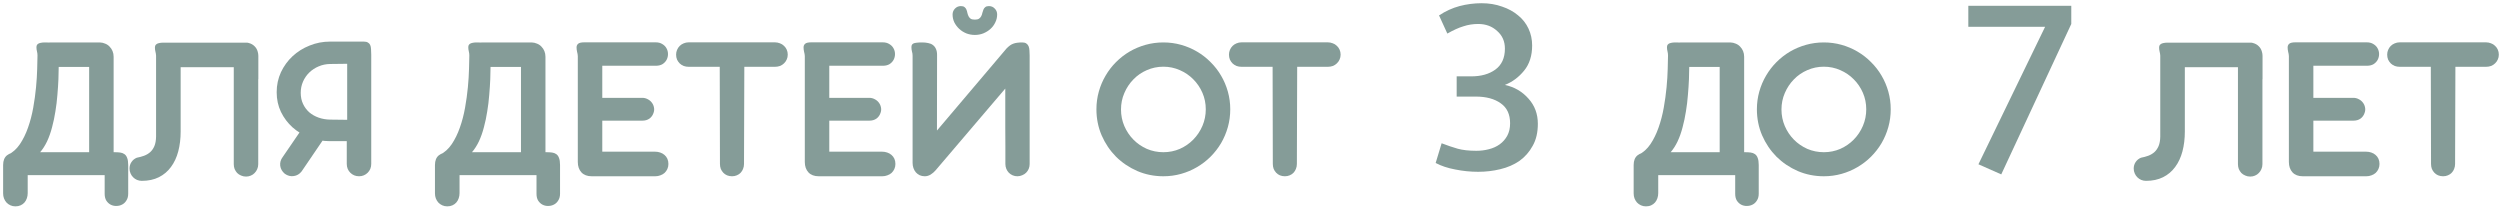
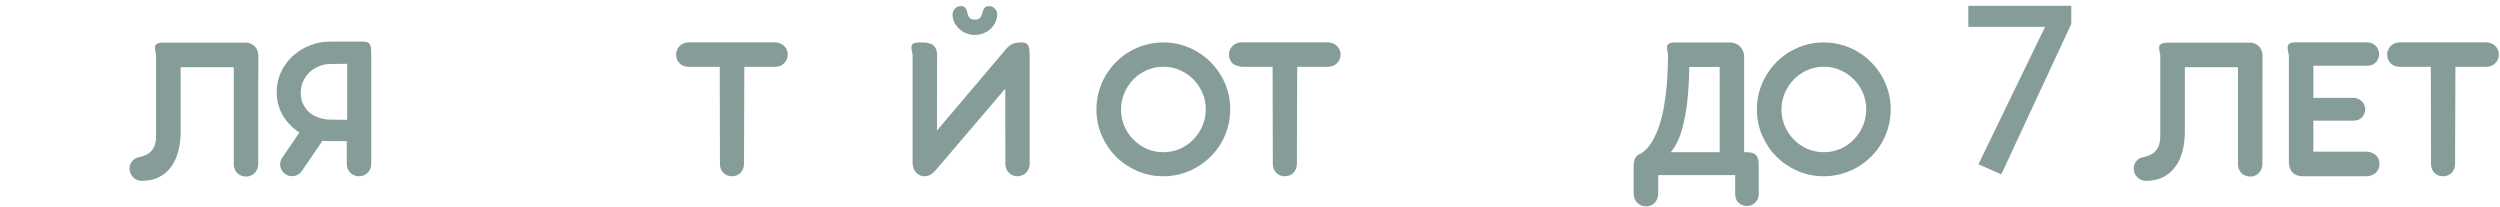
<svg xmlns="http://www.w3.org/2000/svg" width="591" height="49" viewBox="0 0 591 49" fill="none">
-   <path d="M3.644 48.783C3.217 48.783 2.823 48.701 2.462 48.537C2.101 48.373 1.789 48.151 1.527 47.872C1.28 47.593 1.083 47.265 0.936 46.888C0.804 46.526 0.739 46.133 0.739 45.706V39.009C0.739 37.975 1.042 37.212 1.65 36.72C2.273 36.227 3.094 35.981 4.112 35.981H27.058C27.55 35.981 27.993 36.006 28.387 36.055C28.781 36.104 29.117 36.227 29.396 36.424C29.692 36.621 29.913 36.925 30.061 37.335C30.225 37.745 30.307 38.303 30.307 39.009V45.78C30.307 46.42 30.168 46.953 29.889 47.38C29.626 47.823 29.282 48.151 28.855 48.365C28.445 48.578 28.001 48.685 27.525 48.685C27.049 48.701 26.598 48.603 26.171 48.389C25.761 48.176 25.416 47.856 25.137 47.429C24.875 47.002 24.743 46.461 24.743 45.804V41.397H6.549V45.657C6.549 46.083 6.483 46.486 6.352 46.863C6.221 47.257 6.032 47.593 5.786 47.872C5.54 48.151 5.236 48.373 4.875 48.537C4.514 48.701 4.104 48.783 3.644 48.783ZM8.863 12.937C8.863 12.001 9.142 11.287 9.7 10.795C10.258 10.286 11.005 10.031 11.941 10.031H23.586C24.062 10.048 24.497 10.146 24.891 10.327C25.301 10.491 25.646 10.729 25.925 11.041C26.221 11.336 26.45 11.689 26.614 12.1C26.779 12.493 26.861 12.937 26.861 13.429V38.271C26.877 38.599 26.918 38.927 26.984 39.255C27.066 39.567 27.107 39.863 27.107 40.142C27.107 40.503 26.976 40.774 26.713 40.954C26.45 41.135 25.917 41.225 25.113 41.225C24.522 41.225 23.98 41.184 23.488 41.102C22.995 41.004 22.569 40.831 22.207 40.585C21.863 40.339 21.584 40.002 21.37 39.575C21.173 39.132 21.075 38.566 21.075 37.877V15.817H12.187C11.219 15.817 10.423 15.563 9.799 15.054C9.175 14.545 8.863 13.839 8.863 12.937ZM13.935 12.912C13.919 13.601 13.902 14.447 13.886 15.448C13.886 16.449 13.861 17.541 13.812 18.722C13.763 19.904 13.681 21.151 13.566 22.465C13.467 23.761 13.311 25.05 13.098 26.33C12.901 27.61 12.638 28.858 12.31 30.072C11.998 31.287 11.604 32.403 11.128 33.42C10.652 34.422 10.086 35.3 9.43 36.055C8.79 36.793 8.043 37.335 7.189 37.68C6.828 37.844 6.541 38.033 6.328 38.246C6.114 38.443 5.942 38.648 5.81 38.861C5.696 39.075 5.597 39.288 5.515 39.502C5.433 39.699 5.335 39.879 5.22 40.043C5.121 40.191 4.982 40.314 4.801 40.413C4.637 40.495 4.399 40.536 4.087 40.536C3.611 40.536 3.16 40.38 2.733 40.068C2.323 39.756 1.986 39.387 1.724 38.96C1.477 38.533 1.346 38.098 1.33 37.655C1.33 37.212 1.518 36.859 1.896 36.596C2.996 36.055 3.931 35.218 4.703 34.085C5.474 32.936 6.114 31.631 6.623 30.171C7.148 28.694 7.559 27.126 7.854 25.468C8.149 23.811 8.371 22.202 8.519 20.643C8.666 19.083 8.757 17.639 8.79 16.31C8.839 14.98 8.863 13.913 8.863 13.109C8.863 12.781 8.822 12.461 8.74 12.149C8.658 11.82 8.617 11.509 8.617 11.213C8.617 11.033 8.642 10.869 8.691 10.721C8.757 10.573 8.863 10.45 9.011 10.352C9.159 10.253 9.356 10.179 9.602 10.13C9.865 10.064 10.201 10.031 10.611 10.031H10.759C11.301 10.031 11.76 10.064 12.138 10.13C12.532 10.196 12.852 10.335 13.098 10.549C13.361 10.762 13.558 11.057 13.689 11.435C13.82 11.812 13.902 12.305 13.935 12.912Z" fill="#859C98" />
  <path d="M55.262 15.891V12.986C55.262 12.658 55.327 12.329 55.459 12.001C55.59 11.656 55.779 11.345 56.025 11.066C56.271 10.787 56.566 10.557 56.911 10.376C57.256 10.196 57.633 10.097 58.044 10.081H58.167C58.233 10.081 58.298 10.081 58.364 10.081C58.429 10.081 58.503 10.089 58.585 10.105L58.856 10.179C59.365 10.31 59.8 10.557 60.161 10.918C60.539 11.279 60.793 11.714 60.924 12.223C61.023 12.551 61.072 12.879 61.072 13.207V18.722H61.047V38.812C61.047 39.239 60.965 39.633 60.801 39.994C60.654 40.339 60.448 40.642 60.186 40.905C59.94 41.168 59.636 41.373 59.275 41.52C58.93 41.668 58.561 41.742 58.167 41.742C57.74 41.742 57.346 41.66 56.985 41.496C56.624 41.348 56.312 41.143 56.05 40.88C55.803 40.601 55.606 40.289 55.459 39.945C55.327 39.584 55.262 39.206 55.262 38.812V15.891H42.706V31.082C42.706 32.789 42.517 34.356 42.139 35.784C41.762 37.212 41.187 38.443 40.416 39.477C39.661 40.511 38.709 41.315 37.56 41.89C36.411 42.464 35.065 42.752 33.522 42.752C33.128 42.752 32.751 42.678 32.39 42.53C32.045 42.382 31.741 42.177 31.479 41.914C31.216 41.652 31.011 41.348 30.863 41.004C30.699 40.642 30.617 40.257 30.617 39.846C30.617 39.272 30.773 38.755 31.085 38.295C31.397 37.836 31.815 37.499 32.34 37.286C32.948 37.171 33.522 37.015 34.064 36.818C34.622 36.605 35.106 36.317 35.516 35.956C35.927 35.579 36.255 35.103 36.501 34.528C36.747 33.938 36.879 33.199 36.895 32.313V13.158C36.879 12.846 36.83 12.534 36.747 12.223C36.665 11.894 36.624 11.583 36.624 11.287C36.624 11.107 36.649 10.942 36.698 10.795C36.764 10.647 36.87 10.524 37.018 10.425C37.166 10.31 37.371 10.229 37.634 10.179C37.896 10.114 38.233 10.081 38.643 10.081H58.044H58.167C58.249 10.081 58.315 10.081 58.364 10.081C58.429 10.081 58.503 10.089 58.585 10.105L58.856 10.179C59.365 10.31 59.792 10.565 60.136 10.942C60.498 11.303 60.76 11.73 60.924 12.223C60.957 12.354 60.982 12.485 60.998 12.617C61.015 12.732 61.023 12.855 61.023 12.986C61.023 13.396 60.949 13.782 60.801 14.143C60.654 14.488 60.448 14.791 60.186 15.054C59.923 15.317 59.611 15.522 59.25 15.669C58.905 15.817 58.528 15.891 58.118 15.891H55.262Z" fill="#859C98" />
  <path d="M77.79 30.983L71.29 40.536C70.798 41.159 70.182 41.52 69.444 41.619C68.705 41.734 67.999 41.553 67.326 41.077C66.703 40.552 66.341 39.92 66.243 39.182C66.161 38.427 66.358 37.737 66.834 37.114L73.186 27.832L77.79 30.983ZM65.406 21.8C65.406 20.109 65.742 18.534 66.415 17.073C67.105 15.612 68.024 14.348 69.173 13.281C70.322 12.214 71.659 11.377 73.186 10.77C74.712 10.146 76.321 9.835 78.011 9.835H86.013C86.423 9.835 86.743 9.908 86.973 10.056C87.219 10.187 87.4 10.384 87.515 10.647C87.629 10.893 87.695 11.213 87.712 11.607C87.744 11.985 87.761 12.42 87.761 12.912V38.763C87.761 39.173 87.687 39.559 87.539 39.92C87.391 40.265 87.186 40.569 86.924 40.831C86.661 41.094 86.358 41.299 86.013 41.447C85.668 41.594 85.291 41.668 84.88 41.668C84.47 41.668 84.084 41.594 83.723 41.447C83.379 41.299 83.075 41.094 82.812 40.831C82.55 40.569 82.344 40.265 82.197 39.92C82.049 39.559 81.975 39.173 81.975 38.763V33.371H78.011C76.321 33.371 74.712 33.084 73.186 32.51C71.659 31.935 70.322 31.139 69.173 30.121C68.024 29.087 67.105 27.865 66.415 26.453C65.742 25.041 65.406 23.49 65.406 21.8ZM71.093 21.948C71.093 22.916 71.274 23.786 71.635 24.557C71.996 25.329 72.488 25.994 73.112 26.552C73.752 27.093 74.491 27.512 75.328 27.807C76.165 28.103 77.059 28.259 78.011 28.275L82.074 28.324V15.079L78.011 15.128C77.059 15.144 76.165 15.333 75.328 15.694C74.491 16.039 73.752 16.523 73.112 17.147C72.488 17.754 71.996 18.468 71.635 19.289C71.274 20.109 71.093 20.996 71.093 21.948Z" fill="#859C98" />
-   <path d="M105.73 48.783C105.304 48.783 104.91 48.701 104.549 48.537C104.188 48.373 103.876 48.151 103.613 47.872C103.367 47.593 103.17 47.265 103.022 46.888C102.891 46.526 102.825 46.133 102.825 45.706V39.009C102.825 37.975 103.129 37.212 103.736 36.72C104.36 36.227 105.181 35.981 106.198 35.981H129.144C129.636 35.981 130.08 36.006 130.473 36.055C130.867 36.104 131.204 36.227 131.483 36.424C131.778 36.621 132 36.925 132.148 37.335C132.312 37.745 132.394 38.303 132.394 39.009V45.78C132.394 46.42 132.254 46.953 131.975 47.38C131.713 47.823 131.368 48.151 130.941 48.365C130.531 48.578 130.088 48.685 129.612 48.685C129.136 48.701 128.684 48.603 128.258 48.389C127.847 48.176 127.503 47.856 127.224 47.429C126.961 47.002 126.83 46.461 126.83 45.804V41.397H108.636V45.657C108.636 46.083 108.57 46.486 108.439 46.863C108.307 47.257 108.119 47.593 107.872 47.872C107.626 48.151 107.322 48.373 106.961 48.537C106.6 48.701 106.19 48.783 105.73 48.783ZM110.95 12.937C110.95 12.001 111.229 11.287 111.787 10.795C112.345 10.286 113.092 10.031 114.027 10.031H125.673C126.149 10.048 126.584 10.146 126.977 10.327C127.388 10.491 127.732 10.729 128.011 11.041C128.307 11.336 128.537 11.689 128.701 12.1C128.865 12.493 128.947 12.937 128.947 13.429V38.271C128.963 38.599 129.004 38.927 129.07 39.255C129.152 39.567 129.193 39.863 129.193 40.142C129.193 40.503 129.062 40.774 128.799 40.954C128.537 41.135 128.003 41.225 127.199 41.225C126.608 41.225 126.066 41.184 125.574 41.102C125.082 41.004 124.655 40.831 124.294 40.585C123.949 40.339 123.67 40.002 123.457 39.575C123.26 39.132 123.161 38.566 123.161 37.877V15.817H114.274C113.305 15.817 112.509 15.563 111.885 15.054C111.262 14.545 110.95 13.839 110.95 12.937ZM116.022 12.912C116.005 13.601 115.989 14.447 115.972 15.448C115.972 16.449 115.948 17.541 115.898 18.722C115.849 19.904 115.767 21.151 115.652 22.465C115.554 23.761 115.398 25.05 115.184 26.33C114.987 27.61 114.725 28.858 114.397 30.072C114.085 31.287 113.691 32.403 113.215 33.42C112.739 34.422 112.173 35.3 111.516 36.055C110.876 36.793 110.129 37.335 109.276 37.68C108.915 37.844 108.627 38.033 108.414 38.246C108.201 38.443 108.028 38.648 107.897 38.861C107.782 39.075 107.684 39.288 107.602 39.502C107.519 39.699 107.421 39.879 107.306 40.043C107.208 40.191 107.068 40.314 106.888 40.413C106.723 40.495 106.485 40.536 106.174 40.536C105.698 40.536 105.246 40.38 104.819 40.068C104.409 39.756 104.073 39.387 103.81 38.96C103.564 38.533 103.433 38.098 103.416 37.655C103.416 37.212 103.605 36.859 103.982 36.596C105.082 36.055 106.018 35.218 106.789 34.085C107.56 32.936 108.201 31.631 108.709 30.171C109.235 28.694 109.645 27.126 109.94 25.468C110.236 23.811 110.457 22.202 110.605 20.643C110.753 19.083 110.843 17.639 110.876 16.31C110.925 14.98 110.95 13.913 110.95 13.109C110.95 12.781 110.909 12.461 110.827 12.149C110.745 11.82 110.704 11.509 110.704 11.213C110.704 11.033 110.728 10.869 110.777 10.721C110.843 10.573 110.95 10.45 111.098 10.352C111.245 10.253 111.442 10.179 111.688 10.13C111.951 10.064 112.288 10.031 112.698 10.031H112.846C113.387 10.031 113.847 10.064 114.224 10.13C114.618 10.196 114.938 10.335 115.184 10.549C115.447 10.762 115.644 11.057 115.775 11.435C115.907 11.812 115.989 12.305 116.022 12.912Z" fill="#859C98" />
-   <path d="M158.013 38.763C158.013 39.19 157.931 39.584 157.767 39.945C157.603 40.306 157.381 40.618 157.102 40.88C156.823 41.127 156.495 41.315 156.117 41.447C155.74 41.594 155.337 41.668 154.911 41.668H139.868C138.834 41.668 138.03 41.364 137.455 40.757C136.881 40.133 136.593 39.313 136.593 38.295V13.257C136.577 12.928 136.52 12.592 136.421 12.247C136.339 11.886 136.298 11.541 136.298 11.213C136.298 10.852 136.421 10.565 136.667 10.352C136.914 10.122 137.406 10.007 138.145 10.007H154.985C155.625 10.007 156.158 10.146 156.585 10.425C157.028 10.688 157.356 11.024 157.57 11.435C157.8 11.845 157.914 12.296 157.914 12.789C157.914 13.265 157.808 13.708 157.594 14.118C157.381 14.529 157.061 14.873 156.634 15.152C156.207 15.415 155.666 15.546 155.009 15.546H142.379V23.129H151.858C152.301 23.129 152.72 23.236 153.113 23.449C153.507 23.646 153.827 23.909 154.074 24.237C154.336 24.566 154.509 24.943 154.591 25.37C154.689 25.797 154.656 26.24 154.492 26.699C154.295 27.274 153.967 27.725 153.507 28.053C153.048 28.365 152.506 28.521 151.882 28.521H142.379V35.858H154.862C155.288 35.858 155.69 35.923 156.068 36.055C156.462 36.186 156.798 36.375 157.077 36.621C157.373 36.867 157.603 37.171 157.767 37.532C157.931 37.893 158.013 38.303 158.013 38.763Z" fill="#859C98" />
  <path d="M186.224 12.912C186.224 13.339 186.142 13.725 185.978 14.069C185.83 14.414 185.617 14.717 185.338 14.98C185.075 15.243 184.755 15.448 184.378 15.596C184.017 15.727 183.623 15.793 183.196 15.793H175.958L175.884 38.763C175.884 39.173 175.81 39.559 175.662 39.92C175.531 40.265 175.342 40.569 175.096 40.831C174.85 41.094 174.546 41.299 174.185 41.447C173.84 41.594 173.463 41.668 173.053 41.668C172.626 41.668 172.232 41.594 171.871 41.447C171.526 41.299 171.231 41.094 170.985 40.831C170.738 40.569 170.541 40.265 170.394 39.92C170.262 39.559 170.197 39.173 170.197 38.763L170.147 15.793H162.811C162.384 15.793 161.99 15.727 161.629 15.596C161.268 15.448 160.956 15.251 160.693 15.005C160.431 14.742 160.217 14.438 160.053 14.094C159.906 13.733 159.832 13.339 159.832 12.912C159.832 12.518 159.906 12.149 160.053 11.804C160.201 11.443 160.406 11.131 160.669 10.869C160.931 10.606 161.243 10.401 161.604 10.253C161.982 10.089 162.384 10.007 162.811 10.007H183.171C183.582 10.007 183.976 10.081 184.353 10.229C184.731 10.36 185.051 10.557 185.313 10.819C185.592 11.066 185.814 11.369 185.978 11.73C186.142 12.091 186.224 12.485 186.224 12.912Z" fill="#859C98" />
-   <path d="M211.677 38.763C211.677 39.19 211.595 39.584 211.431 39.945C211.266 40.306 211.045 40.618 210.766 40.88C210.487 41.127 210.159 41.315 209.781 41.447C209.404 41.594 209.001 41.668 208.575 41.668H193.532C192.498 41.668 191.694 41.364 191.119 40.757C190.545 40.133 190.257 39.313 190.257 38.295V13.257C190.241 12.928 190.184 12.592 190.085 12.247C190.003 11.886 189.962 11.541 189.962 11.213C189.962 10.852 190.085 10.565 190.331 10.352C190.577 10.122 191.07 10.007 191.808 10.007H208.649C209.289 10.007 209.822 10.146 210.249 10.425C210.692 10.688 211.02 11.024 211.234 11.435C211.463 11.845 211.578 12.296 211.578 12.789C211.578 13.265 211.472 13.708 211.258 14.118C211.045 14.529 210.725 14.873 210.298 15.152C209.871 15.415 209.33 15.546 208.673 15.546H196.043V23.129H205.522C205.965 23.129 206.383 23.236 206.777 23.449C207.171 23.646 207.491 23.909 207.738 24.237C208 24.566 208.173 24.943 208.255 25.37C208.353 25.797 208.32 26.24 208.156 26.699C207.959 27.274 207.631 27.725 207.171 28.053C206.712 28.365 206.17 28.521 205.546 28.521H196.043V35.858H208.525C208.952 35.858 209.354 35.923 209.732 36.055C210.126 36.186 210.462 36.375 210.741 36.621C211.037 36.867 211.266 37.171 211.431 37.532C211.595 37.893 211.677 38.303 211.677 38.763Z" fill="#859C98" />
  <path d="M215.736 14.266V13.183C215.736 12.805 215.687 12.469 215.588 12.173C215.506 11.862 215.465 11.541 215.465 11.213C215.465 11 215.49 10.819 215.539 10.672C215.605 10.524 215.72 10.401 215.884 10.302C216.064 10.204 216.319 10.138 216.647 10.105C216.992 10.056 217.443 10.031 218.001 10.031C218.526 10.031 219.002 10.081 219.429 10.179C219.872 10.261 220.241 10.417 220.537 10.647C220.849 10.877 221.087 11.18 221.251 11.558C221.431 11.935 221.522 12.403 221.522 12.961V14.266H215.736ZM221.522 14.217L221.497 30.86L237.968 11.435C238.247 11.156 238.51 10.926 238.756 10.745C239.002 10.565 239.265 10.425 239.544 10.327C239.839 10.212 240.151 10.138 240.479 10.105C240.824 10.056 241.218 10.031 241.661 10.031C242.071 10.031 242.391 10.114 242.621 10.278C242.867 10.442 243.048 10.663 243.163 10.942C243.278 11.222 243.343 11.55 243.36 11.927C243.392 12.288 243.409 12.682 243.409 13.109V38.788C243.409 39.182 243.335 39.559 243.187 39.92C243.04 40.265 242.834 40.569 242.572 40.831C242.326 41.077 242.022 41.274 241.661 41.422C241.3 41.586 240.914 41.668 240.504 41.668C240.11 41.668 239.741 41.594 239.396 41.447C239.051 41.299 238.747 41.094 238.485 40.831C238.239 40.569 238.042 40.265 237.894 39.92C237.746 39.559 237.672 39.173 237.672 38.763C237.672 37.417 237.672 35.989 237.672 34.479C237.672 32.953 237.664 31.418 237.648 29.875C237.648 28.316 237.648 26.773 237.648 25.247C237.648 23.72 237.648 22.284 237.648 20.938L221.152 40.289C220.824 40.667 220.438 40.995 219.995 41.274C219.552 41.537 219.093 41.668 218.617 41.668C218.173 41.668 217.771 41.586 217.41 41.422C217.049 41.242 216.745 41.012 216.499 40.733C216.253 40.437 216.064 40.101 215.933 39.723C215.802 39.329 215.736 38.919 215.736 38.492V14.266L221.522 14.217ZM230.459 8.259C229.753 8.259 229.08 8.136 228.44 7.89C227.8 7.627 227.242 7.274 226.766 6.831C226.29 6.388 225.904 5.879 225.609 5.304C225.33 4.714 225.19 4.09 225.19 3.433C225.19 2.892 225.379 2.424 225.756 2.03C226.134 1.636 226.602 1.439 227.16 1.439C227.537 1.439 227.824 1.521 228.021 1.685C228.218 1.833 228.366 2.03 228.465 2.276C228.563 2.506 228.637 2.76 228.686 3.039C228.752 3.318 228.842 3.581 228.957 3.827C229.072 4.057 229.236 4.254 229.449 4.418C229.679 4.566 230.016 4.64 230.459 4.64C230.886 4.64 231.214 4.566 231.444 4.418C231.673 4.254 231.846 4.057 231.961 3.827C232.092 3.581 232.182 3.318 232.231 3.039C232.297 2.76 232.379 2.506 232.478 2.276C232.576 2.03 232.724 1.833 232.921 1.685C233.118 1.521 233.405 1.439 233.782 1.439C234.341 1.439 234.8 1.636 235.161 2.03C235.539 2.408 235.727 2.867 235.727 3.409C235.727 4.082 235.58 4.714 235.284 5.304C235.005 5.895 234.62 6.412 234.127 6.856C233.651 7.282 233.093 7.627 232.453 7.89C231.829 8.136 231.165 8.259 230.459 8.259Z" fill="#859C98" />
  <path d="M259.195 25.837C259.195 24.393 259.383 22.998 259.761 21.652C260.138 20.306 260.672 19.051 261.361 17.885C262.05 16.703 262.871 15.637 263.823 14.685C264.791 13.716 265.858 12.887 267.024 12.198C268.205 11.509 269.469 10.975 270.815 10.598C272.161 10.22 273.564 10.031 275.025 10.031C276.47 10.031 277.865 10.22 279.211 10.598C280.556 10.975 281.812 11.509 282.977 12.198C284.159 12.887 285.226 13.716 286.178 14.685C287.146 15.637 287.975 16.703 288.665 17.885C289.354 19.051 289.887 20.306 290.265 21.652C290.642 22.998 290.831 24.393 290.831 25.837C290.831 27.298 290.642 28.702 290.265 30.048C289.887 31.393 289.354 32.657 288.665 33.839C287.975 35.004 287.146 36.071 286.178 37.04C285.226 37.992 284.159 38.812 282.977 39.502C281.812 40.191 280.556 40.724 279.211 41.102C277.865 41.479 276.47 41.668 275.025 41.668C272.842 41.668 270.791 41.258 268.87 40.437C266.95 39.6 265.267 38.468 263.823 37.04C262.395 35.595 261.263 33.913 260.426 31.992C259.605 30.072 259.195 28.02 259.195 25.837ZM265.005 25.887C265.005 27.265 265.267 28.57 265.793 29.801C266.318 31.016 267.032 32.083 267.935 33.002C268.837 33.921 269.896 34.651 271.111 35.193C272.342 35.718 273.646 35.981 275.025 35.981C276.404 35.981 277.701 35.718 278.915 35.193C280.13 34.651 281.188 33.921 282.091 33.002C283.01 32.066 283.732 30.983 284.258 29.752C284.783 28.521 285.046 27.216 285.046 25.837C285.046 24.459 284.783 23.162 284.258 21.948C283.732 20.733 283.01 19.666 282.091 18.747C281.188 17.828 280.13 17.106 278.915 16.58C277.701 16.039 276.404 15.768 275.025 15.768C273.646 15.768 272.342 16.039 271.111 16.58C269.896 17.106 268.837 17.836 267.935 18.772C267.032 19.691 266.318 20.766 265.793 21.997C265.267 23.211 265.005 24.508 265.005 25.887Z" fill="#859C98" />
-   <path d="M316.922 12.912C316.922 13.339 316.84 13.725 316.676 14.069C316.528 14.414 316.315 14.717 316.036 14.98C315.773 15.243 315.453 15.448 315.075 15.596C314.714 15.727 314.32 15.793 313.894 15.793H306.655L306.582 38.763C306.582 39.173 306.508 39.559 306.36 39.92C306.229 40.265 306.04 40.569 305.794 40.831C305.547 41.094 305.244 41.299 304.883 41.447C304.538 41.594 304.161 41.668 303.75 41.668C303.323 41.668 302.93 41.594 302.568 41.447C302.224 41.299 301.928 41.094 301.682 40.831C301.436 40.569 301.239 40.265 301.091 39.92C300.96 39.559 300.894 39.173 300.894 38.763L300.845 15.793H293.508C293.082 15.793 292.688 15.727 292.327 15.596C291.965 15.448 291.654 15.251 291.391 15.005C291.128 14.742 290.915 14.438 290.751 14.094C290.603 13.733 290.529 13.339 290.529 12.912C290.529 12.518 290.603 12.149 290.751 11.804C290.899 11.443 291.104 11.131 291.366 10.869C291.629 10.606 291.941 10.401 292.302 10.253C292.679 10.089 293.082 10.007 293.508 10.007H313.869C314.279 10.007 314.673 10.081 315.051 10.229C315.428 10.36 315.748 10.557 316.011 10.819C316.29 11.066 316.512 11.369 316.676 11.73C316.84 12.091 316.922 12.485 316.922 12.912Z" fill="#859C98" />
+   <path d="M316.922 12.912C316.922 13.339 316.84 13.725 316.676 14.069C316.528 14.414 316.315 14.717 316.036 14.98C315.773 15.243 315.453 15.448 315.075 15.596C314.714 15.727 314.32 15.793 313.894 15.793H306.655L306.582 38.763C306.582 39.173 306.508 39.559 306.36 39.92C306.229 40.265 306.04 40.569 305.794 40.831C305.547 41.094 305.244 41.299 304.883 41.447C304.538 41.594 304.161 41.668 303.75 41.668C303.323 41.668 302.93 41.594 302.568 41.447C302.224 41.299 301.928 41.094 301.682 40.831C301.436 40.569 301.239 40.265 301.091 39.92C300.96 39.559 300.894 39.173 300.894 38.763L300.845 15.793H293.508C291.965 15.448 291.654 15.251 291.391 15.005C291.128 14.742 290.915 14.438 290.751 14.094C290.603 13.733 290.529 13.339 290.529 12.912C290.529 12.518 290.603 12.149 290.751 11.804C290.899 11.443 291.104 11.131 291.366 10.869C291.629 10.606 291.941 10.401 292.302 10.253C292.679 10.089 293.082 10.007 293.508 10.007H313.869C314.279 10.007 314.673 10.081 315.051 10.229C315.428 10.36 315.748 10.557 316.011 10.819C316.29 11.066 316.512 11.369 316.676 11.73C316.84 12.091 316.922 12.485 316.922 12.912Z" fill="#859C98" />
  <path d="M389.101 48.783C388.674 48.783 388.28 48.701 387.919 48.537C387.558 48.373 387.246 48.151 386.983 47.872C386.737 47.593 386.54 47.265 386.393 46.888C386.261 46.526 386.196 46.133 386.196 45.706V39.009C386.196 37.975 386.499 37.212 387.107 36.72C387.73 36.227 388.551 35.981 389.569 35.981H412.514C413.007 35.981 413.45 36.006 413.844 36.055C414.238 36.104 414.574 36.227 414.853 36.424C415.149 36.621 415.37 36.925 415.518 37.335C415.682 37.745 415.764 38.303 415.764 39.009V45.78C415.764 46.42 415.625 46.953 415.346 47.38C415.083 47.823 414.738 48.151 414.312 48.365C413.901 48.578 413.458 48.685 412.982 48.685C412.506 48.701 412.055 48.603 411.628 48.389C411.218 48.176 410.873 47.856 410.594 47.429C410.331 47.002 410.2 46.461 410.2 45.804V41.397H392.006V45.657C392.006 46.083 391.94 46.486 391.809 46.863C391.678 47.257 391.489 47.593 391.243 47.872C390.997 48.151 390.693 48.373 390.332 48.537C389.971 48.701 389.56 48.783 389.101 48.783ZM394.32 12.937C394.32 12.001 394.599 11.287 395.157 10.795C395.715 10.286 396.462 10.031 397.398 10.031H409.043C409.519 10.048 409.954 10.146 410.348 10.327C410.758 10.491 411.103 10.729 411.382 11.041C411.677 11.336 411.907 11.689 412.071 12.1C412.235 12.493 412.317 12.937 412.317 13.429V38.271C412.334 38.599 412.375 38.927 412.441 39.255C412.523 39.567 412.564 39.863 412.564 40.142C412.564 40.503 412.432 40.774 412.17 40.954C411.907 41.135 411.374 41.225 410.569 41.225C409.979 41.225 409.437 41.184 408.945 41.102C408.452 41.004 408.025 40.831 407.664 40.585C407.32 40.339 407.041 40.002 406.827 39.575C406.63 39.132 406.532 38.566 406.532 37.877V15.817H397.644C396.676 15.817 395.88 15.563 395.256 15.054C394.632 14.545 394.32 13.839 394.32 12.937ZM399.392 12.912C399.376 13.601 399.359 14.447 399.343 15.448C399.343 16.449 399.318 17.541 399.269 18.722C399.22 19.904 399.138 21.151 399.023 22.465C398.924 23.761 398.768 25.05 398.555 26.33C398.358 27.61 398.095 28.858 397.767 30.072C397.455 31.287 397.061 32.403 396.585 33.42C396.109 34.422 395.543 35.3 394.887 36.055C394.246 36.793 393.5 37.335 392.646 37.68C392.285 37.844 391.998 38.033 391.784 38.246C391.571 38.443 391.399 38.648 391.267 38.861C391.152 39.075 391.054 39.288 390.972 39.502C390.89 39.699 390.791 39.879 390.676 40.043C390.578 40.191 390.438 40.314 390.258 40.413C390.094 40.495 389.856 40.536 389.544 40.536C389.068 40.536 388.617 40.38 388.19 40.068C387.78 39.756 387.443 39.387 387.18 38.96C386.934 38.533 386.803 38.098 386.787 37.655C386.787 37.212 386.975 36.859 387.353 36.596C388.452 36.055 389.388 35.218 390.159 34.085C390.931 32.936 391.571 31.631 392.08 30.171C392.605 28.694 393.015 27.126 393.311 25.468C393.606 23.811 393.828 22.202 393.976 20.643C394.123 19.083 394.214 17.639 394.246 16.31C394.296 14.98 394.32 13.913 394.32 13.109C394.32 12.781 394.279 12.461 394.197 12.149C394.115 11.82 394.074 11.509 394.074 11.213C394.074 11.033 394.099 10.869 394.148 10.721C394.214 10.573 394.32 10.45 394.468 10.352C394.616 10.253 394.813 10.179 395.059 10.13C395.321 10.064 395.658 10.031 396.068 10.031H396.216C396.758 10.031 397.217 10.064 397.595 10.13C397.989 10.196 398.309 10.335 398.555 10.549C398.818 10.762 399.014 11.057 399.146 11.435C399.277 11.812 399.359 12.305 399.392 12.912Z" fill="#859C98" />
  <path d="M415.33 25.837C415.33 24.393 415.518 22.998 415.896 21.652C416.273 20.306 416.807 19.051 417.496 17.885C418.186 16.703 419.006 15.637 419.958 14.685C420.927 13.716 421.993 12.887 423.159 12.198C424.341 11.509 425.604 10.975 426.95 10.598C428.296 10.22 429.699 10.031 431.16 10.031C432.605 10.031 434 10.22 435.346 10.598C436.692 10.975 437.947 11.509 439.113 12.198C440.294 12.887 441.361 13.716 442.313 14.685C443.281 15.637 444.11 16.703 444.8 17.885C445.489 19.051 446.023 20.306 446.4 21.652C446.778 22.998 446.966 24.393 446.966 25.837C446.966 27.298 446.778 28.702 446.4 30.048C446.023 31.393 445.489 32.657 444.8 33.839C444.11 35.004 443.281 36.071 442.313 37.04C441.361 37.992 440.294 38.812 439.113 39.502C437.947 40.191 436.692 40.724 435.346 41.102C434 41.479 432.605 41.668 431.16 41.668C428.977 41.668 426.926 41.258 425.005 40.437C423.085 39.6 421.403 38.468 419.958 37.04C418.53 35.595 417.398 33.913 416.561 31.992C415.74 30.072 415.33 28.02 415.33 25.837ZM421.14 25.887C421.14 27.265 421.403 28.57 421.928 29.801C422.453 31.016 423.167 32.083 424.07 33.002C424.972 33.921 426.031 34.651 427.246 35.193C428.477 35.718 429.782 35.981 431.16 35.981C432.539 35.981 433.836 35.718 435.05 35.193C436.265 34.651 437.323 33.921 438.226 33.002C439.145 32.066 439.868 30.983 440.393 29.752C440.918 28.521 441.181 27.216 441.181 25.837C441.181 24.459 440.918 23.162 440.393 21.948C439.868 20.733 439.145 19.666 438.226 18.747C437.323 17.828 436.265 17.106 435.05 16.58C433.836 16.039 432.539 15.768 431.16 15.768C429.782 15.768 428.477 16.039 427.246 16.58C426.031 17.106 424.972 17.836 424.07 18.772C423.167 19.691 422.453 20.766 421.928 21.997C421.403 23.211 421.14 24.508 421.14 25.887Z" fill="#859C98" />
  <path d="M529.052 15.891V12.986C529.052 12.658 529.118 12.329 529.249 12.001C529.381 11.656 529.569 11.345 529.816 11.066C530.062 10.787 530.357 10.557 530.702 10.376C531.047 10.196 531.424 10.097 531.835 10.081H531.958C532.023 10.081 532.089 10.081 532.155 10.081C532.22 10.081 532.294 10.089 532.376 10.105L532.647 10.179C533.156 10.31 533.591 10.557 533.952 10.918C534.329 11.279 534.584 11.714 534.715 12.223C534.814 12.551 534.863 12.879 534.863 13.207V18.722H534.838V38.812C534.838 39.239 534.756 39.633 534.592 39.994C534.444 40.339 534.239 40.642 533.976 40.905C533.73 41.168 533.427 41.373 533.065 41.52C532.721 41.668 532.352 41.742 531.958 41.742C531.531 41.742 531.137 41.66 530.776 41.496C530.415 41.348 530.103 41.143 529.84 40.88C529.594 40.601 529.397 40.289 529.249 39.945C529.118 39.584 529.052 39.206 529.052 38.812V15.891H516.496V31.082C516.496 32.789 516.307 34.356 515.93 35.784C515.552 37.212 514.978 38.443 514.207 39.477C513.452 40.511 512.5 41.315 511.351 41.89C510.202 42.464 508.856 42.752 507.313 42.752C506.919 42.752 506.542 42.678 506.18 42.53C505.836 42.382 505.532 42.177 505.27 41.914C505.007 41.652 504.802 41.348 504.654 41.004C504.49 40.642 504.408 40.257 504.408 39.846C504.408 39.272 504.564 38.755 504.876 38.295C505.187 37.836 505.606 37.499 506.131 37.286C506.739 37.171 507.313 37.015 507.855 36.818C508.413 36.605 508.897 36.317 509.307 35.956C509.718 35.579 510.046 35.103 510.292 34.528C510.538 33.938 510.669 33.199 510.686 32.313V13.158C510.669 12.846 510.62 12.534 510.538 12.223C510.456 11.894 510.415 11.583 510.415 11.287C510.415 11.107 510.44 10.942 510.489 10.795C510.555 10.647 510.661 10.524 510.809 10.425C510.957 10.31 511.162 10.229 511.425 10.179C511.687 10.114 512.024 10.081 512.434 10.081H531.835H531.958C532.04 10.081 532.105 10.081 532.155 10.081C532.22 10.081 532.294 10.089 532.376 10.105L532.647 10.179C533.156 10.31 533.583 10.565 533.927 10.942C534.288 11.303 534.551 11.73 534.715 12.223C534.748 12.354 534.772 12.485 534.789 12.617C534.805 12.732 534.814 12.855 534.814 12.986C534.814 13.396 534.74 13.782 534.592 14.143C534.444 14.488 534.239 14.791 533.976 15.054C533.714 15.317 533.402 15.522 533.041 15.669C532.696 15.817 532.319 15.891 531.908 15.891H529.052Z" fill="#859C98" />
  <path d="M562.512 38.763C562.512 39.19 562.43 39.584 562.266 39.945C562.101 40.306 561.88 40.618 561.601 40.88C561.322 41.127 560.994 41.315 560.616 41.447C560.239 41.594 559.836 41.668 559.41 41.668H544.367C543.333 41.668 542.529 41.364 541.954 40.757C541.38 40.133 541.092 39.313 541.092 38.295V13.257C541.076 12.928 541.019 12.592 540.92 12.247C540.838 11.886 540.797 11.541 540.797 11.213C540.797 10.852 540.92 10.565 541.166 10.352C541.412 10.122 541.905 10.007 542.643 10.007H559.484C560.124 10.007 560.657 10.146 561.084 10.425C561.527 10.688 561.855 11.024 562.069 11.435C562.298 11.845 562.413 12.296 562.413 12.789C562.413 13.265 562.307 13.708 562.093 14.118C561.88 14.529 561.56 14.873 561.133 15.152C560.706 15.415 560.165 15.546 559.508 15.546H546.878V23.129H556.357C556.8 23.129 557.219 23.236 557.612 23.449C558.006 23.646 558.326 23.909 558.573 24.237C558.835 24.566 559.008 24.943 559.09 25.37C559.188 25.797 559.155 26.24 558.991 26.699C558.794 27.274 558.466 27.725 558.006 28.053C557.547 28.365 557.005 28.521 556.381 28.521H546.878V35.858H559.36C559.787 35.858 560.189 35.923 560.567 36.055C560.961 36.186 561.297 36.375 561.576 36.621C561.872 36.867 562.101 37.171 562.266 37.532C562.43 37.893 562.512 38.303 562.512 38.763Z" fill="#859C98" />
  <path d="M590.723 12.912C590.723 13.339 590.641 13.725 590.477 14.069C590.329 14.414 590.116 14.717 589.837 14.98C589.574 15.243 589.254 15.448 588.877 15.596C588.516 15.727 588.122 15.793 587.695 15.793H580.457L580.383 38.763C580.383 39.173 580.309 39.559 580.161 39.92C580.03 40.265 579.841 40.569 579.595 40.831C579.349 41.094 579.045 41.299 578.684 41.447C578.339 41.594 577.962 41.668 577.552 41.668C577.125 41.668 576.731 41.594 576.37 41.447C576.025 41.299 575.73 41.094 575.483 40.831C575.237 40.569 575.04 40.265 574.893 39.92C574.761 39.559 574.696 39.173 574.696 38.763L574.646 15.793H567.31C566.883 15.793 566.489 15.727 566.128 15.596C565.767 15.448 565.455 15.251 565.192 15.005C564.93 14.742 564.716 14.438 564.552 14.094C564.404 13.733 564.331 13.339 564.331 12.912C564.331 12.518 564.404 12.149 564.552 11.804C564.7 11.443 564.905 11.131 565.168 10.869C565.43 10.606 565.742 10.401 566.103 10.253C566.481 10.089 566.883 10.007 567.31 10.007H587.67C588.081 10.007 588.475 10.081 588.852 10.229C589.23 10.36 589.55 10.557 589.812 10.819C590.091 11.066 590.313 11.369 590.477 11.73C590.641 12.091 590.723 12.485 590.723 12.912Z" fill="#859C98" />
-   <path d="M340.188 3.643C341.741 2.621 343.356 1.886 345.032 1.436C346.748 0.987 348.486 0.762 350.243 0.762C352.001 0.762 353.615 1.027 355.087 1.559C356.558 2.049 357.825 2.744 358.888 3.643C359.951 4.502 360.768 5.544 361.34 6.77C361.912 7.996 362.199 9.325 362.199 10.755C362.199 13.167 361.565 15.149 360.298 16.702C359.031 18.256 357.519 19.38 355.761 20.074C358.009 20.565 359.869 21.648 361.34 23.324C362.812 24.959 363.547 26.941 363.547 29.271C363.547 31.314 363.139 33.052 362.321 34.482C361.545 35.913 360.502 37.098 359.194 38.038C357.886 38.937 356.374 39.591 354.657 40C352.982 40.409 351.245 40.613 349.446 40.613C347.607 40.613 345.788 40.429 343.99 40.061C342.232 39.734 340.699 39.224 339.391 38.529L340.801 33.869C342.191 34.401 343.458 34.83 344.603 35.157C345.788 35.484 347.259 35.647 349.017 35.647C350.039 35.647 351.02 35.525 351.96 35.279C352.941 35.034 353.799 34.646 354.535 34.114C355.271 33.583 355.863 32.909 356.313 32.091C356.762 31.274 356.987 30.293 356.987 29.148C356.987 27.023 356.251 25.449 354.78 24.427C353.309 23.365 351.347 22.833 348.894 22.833H344.357V18.051H347.791C350.121 18.051 352.021 17.52 353.493 16.457C355.005 15.354 355.761 13.698 355.761 11.491C355.761 9.774 355.148 8.385 353.922 7.322C352.736 6.218 351.245 5.667 349.446 5.667C348.22 5.667 347.055 5.85 345.951 6.218C344.848 6.545 343.581 7.118 342.15 7.935L340.188 3.643Z" fill="#859C98" />
  <path d="M489.651 1.375V5.667L473.097 41.226L467.702 38.835L483.459 6.341H465.311V1.375H489.651Z" fill="#859C98" />
</svg>